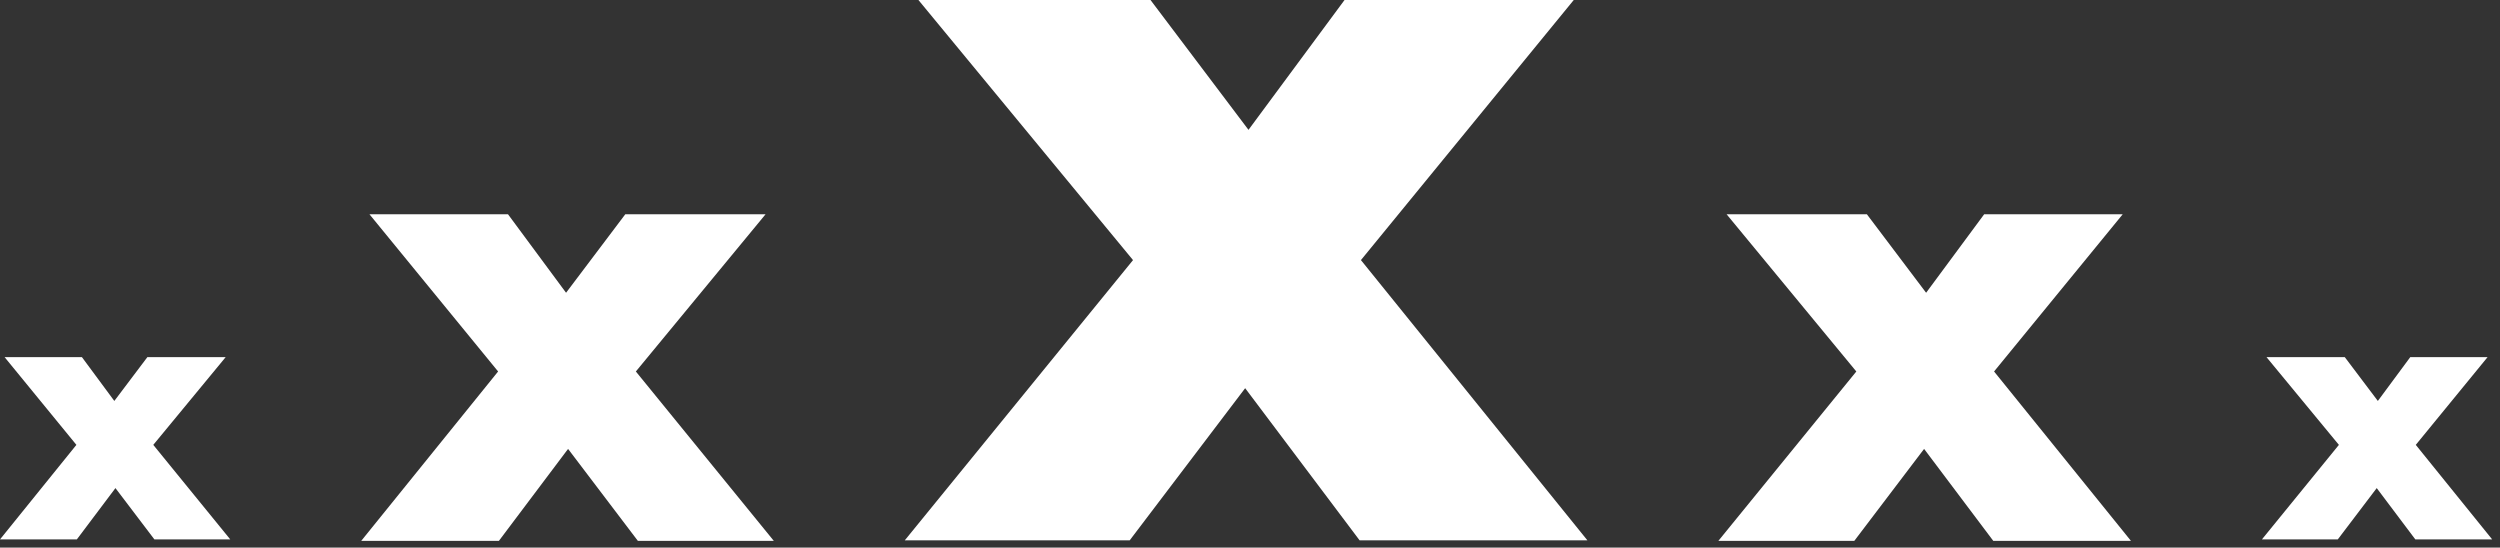
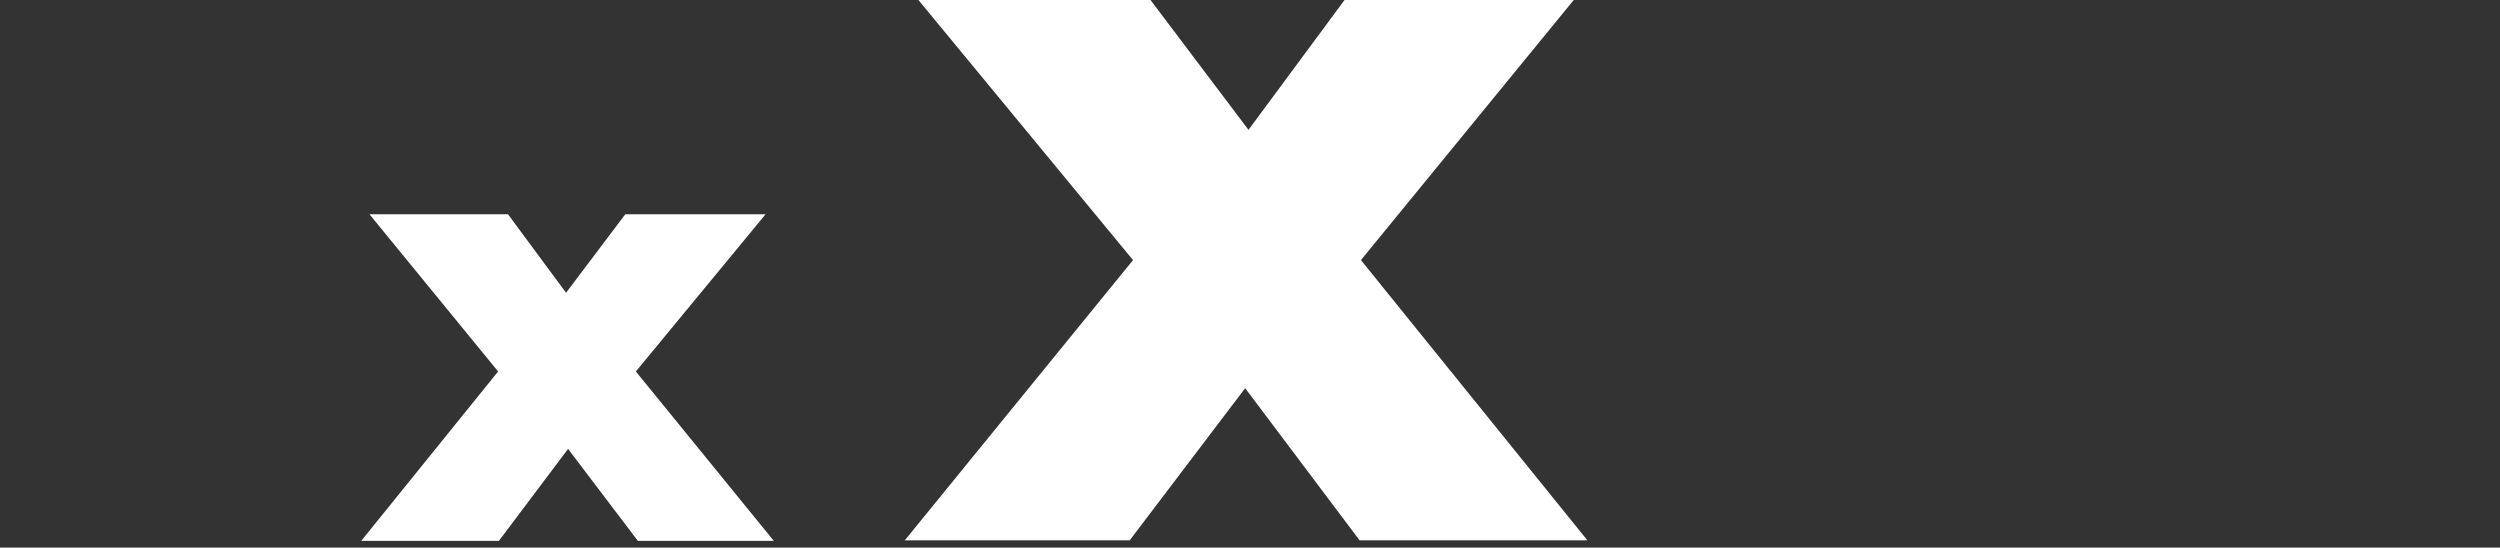
<svg xmlns="http://www.w3.org/2000/svg" width="210" height="46" viewBox="0 0 210 46" fill="none">
  <rect x="0" y="0" width="210" height="46" fill="#333333" stroke="none" />
  <path d="M110.406 26.629V17.006L133.343 45.39H114.208L100.688 27.415H108.534L94.893 45.39H76L99.118 17.006V26.629L77.147 0H96.643L108.836 16.159H100.989L112.941 0H132.196L110.406 26.629Z" fill="white" />
-   <path d="M165.137 34.094V28.278L179 45.433H167.435L159.264 34.57H164.006L155.761 45.433H144.343L158.315 28.278V34.094L145.036 18H156.819L164.189 27.766H159.446L166.669 18H178.307L165.137 34.094Z" fill="white" />
  <path d="M44.206 34.094V28.278L30.343 45.433H41.907L50.079 34.57H45.337L53.581 45.433H65L51.028 28.278V34.094L64.307 18H52.523L45.154 27.766H49.897L42.673 18H31.036L44.206 34.094Z" fill="white" />
-   <path d="M201.606 38.982V35.736L209.343 45.311H202.888L198.328 39.248H200.974L196.373 45.311H190L197.798 35.736V38.982L190.387 30H196.963L201.076 35.451H198.429L202.461 30H208.956L201.606 38.982Z" fill="white" />
-   <path d="M7.737 38.982V35.736L7.9635e-05 45.311H6.454L11.015 39.248H8.368L12.97 45.311H19.343L11.545 35.736V38.982L18.956 30H12.379L8.267 35.451H10.913L6.882 30H0.387L7.737 38.982Z" fill="white" />
</svg>